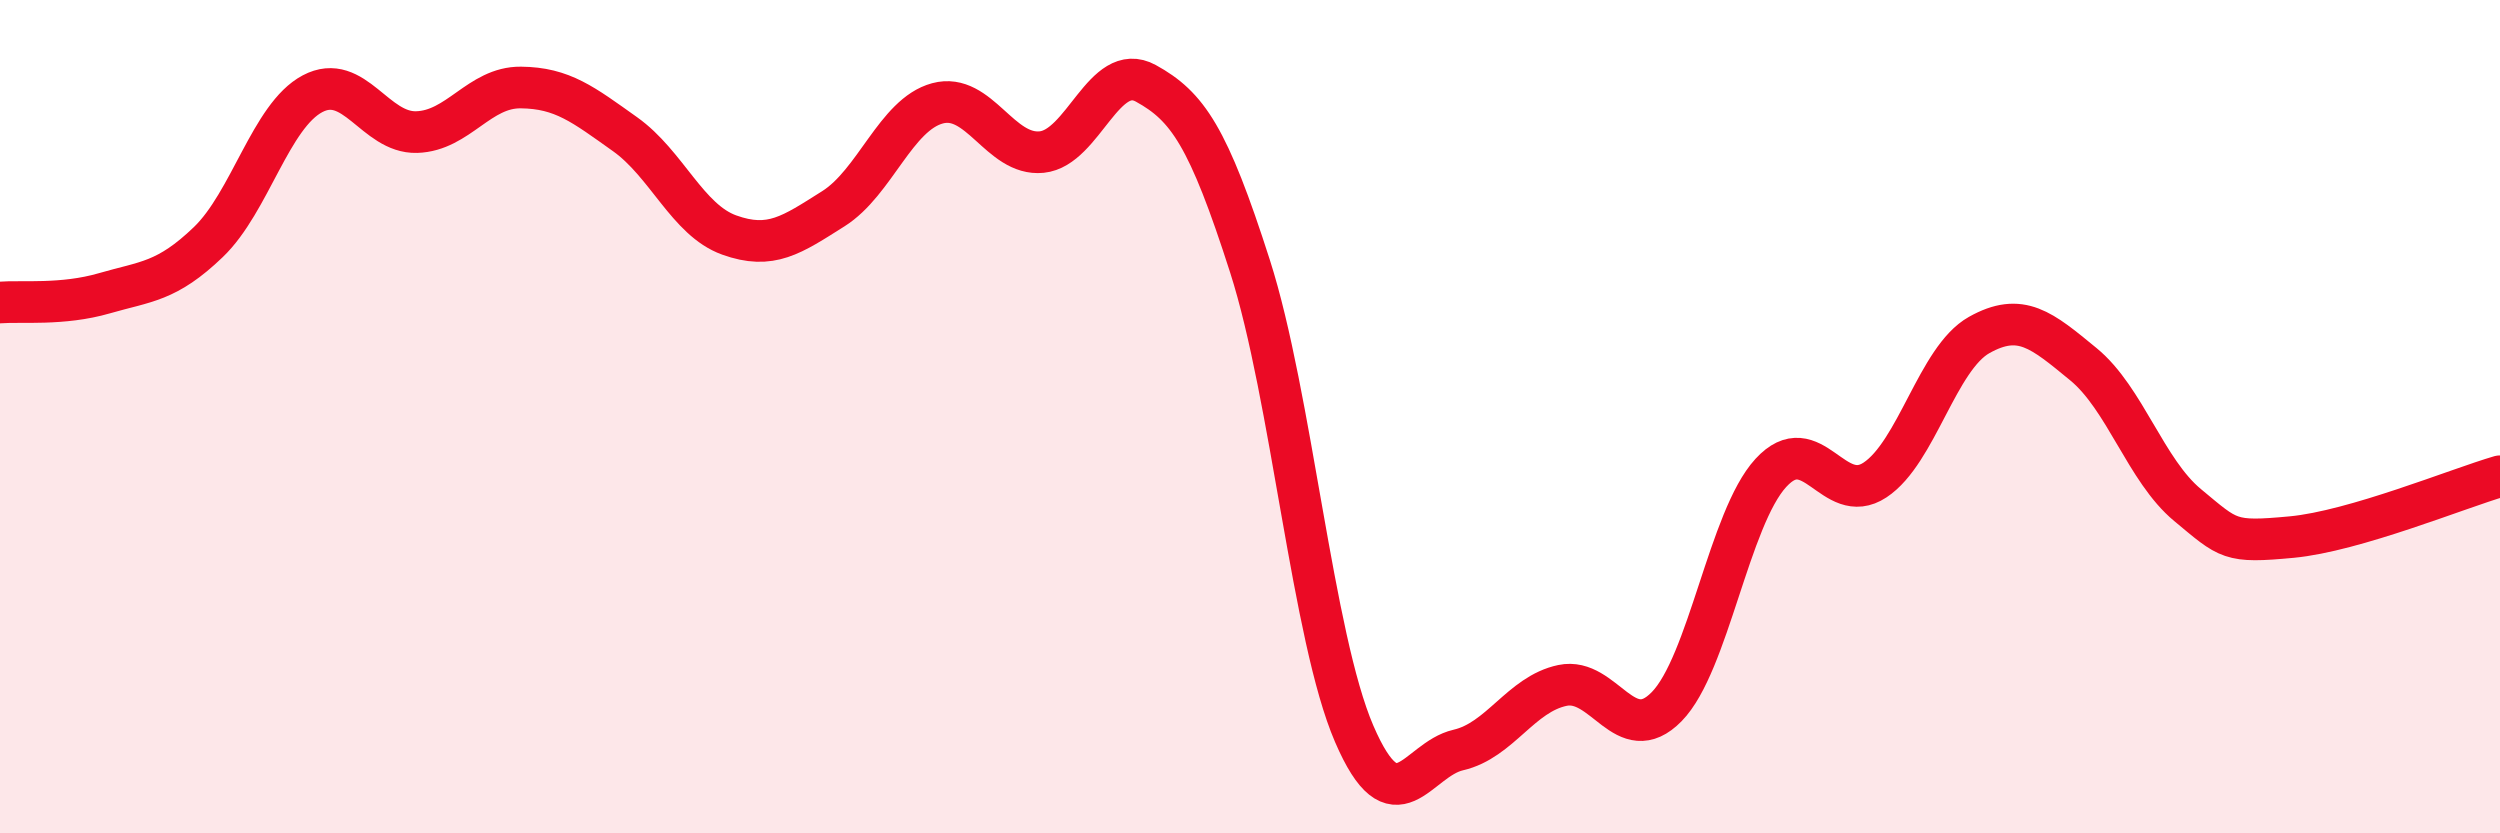
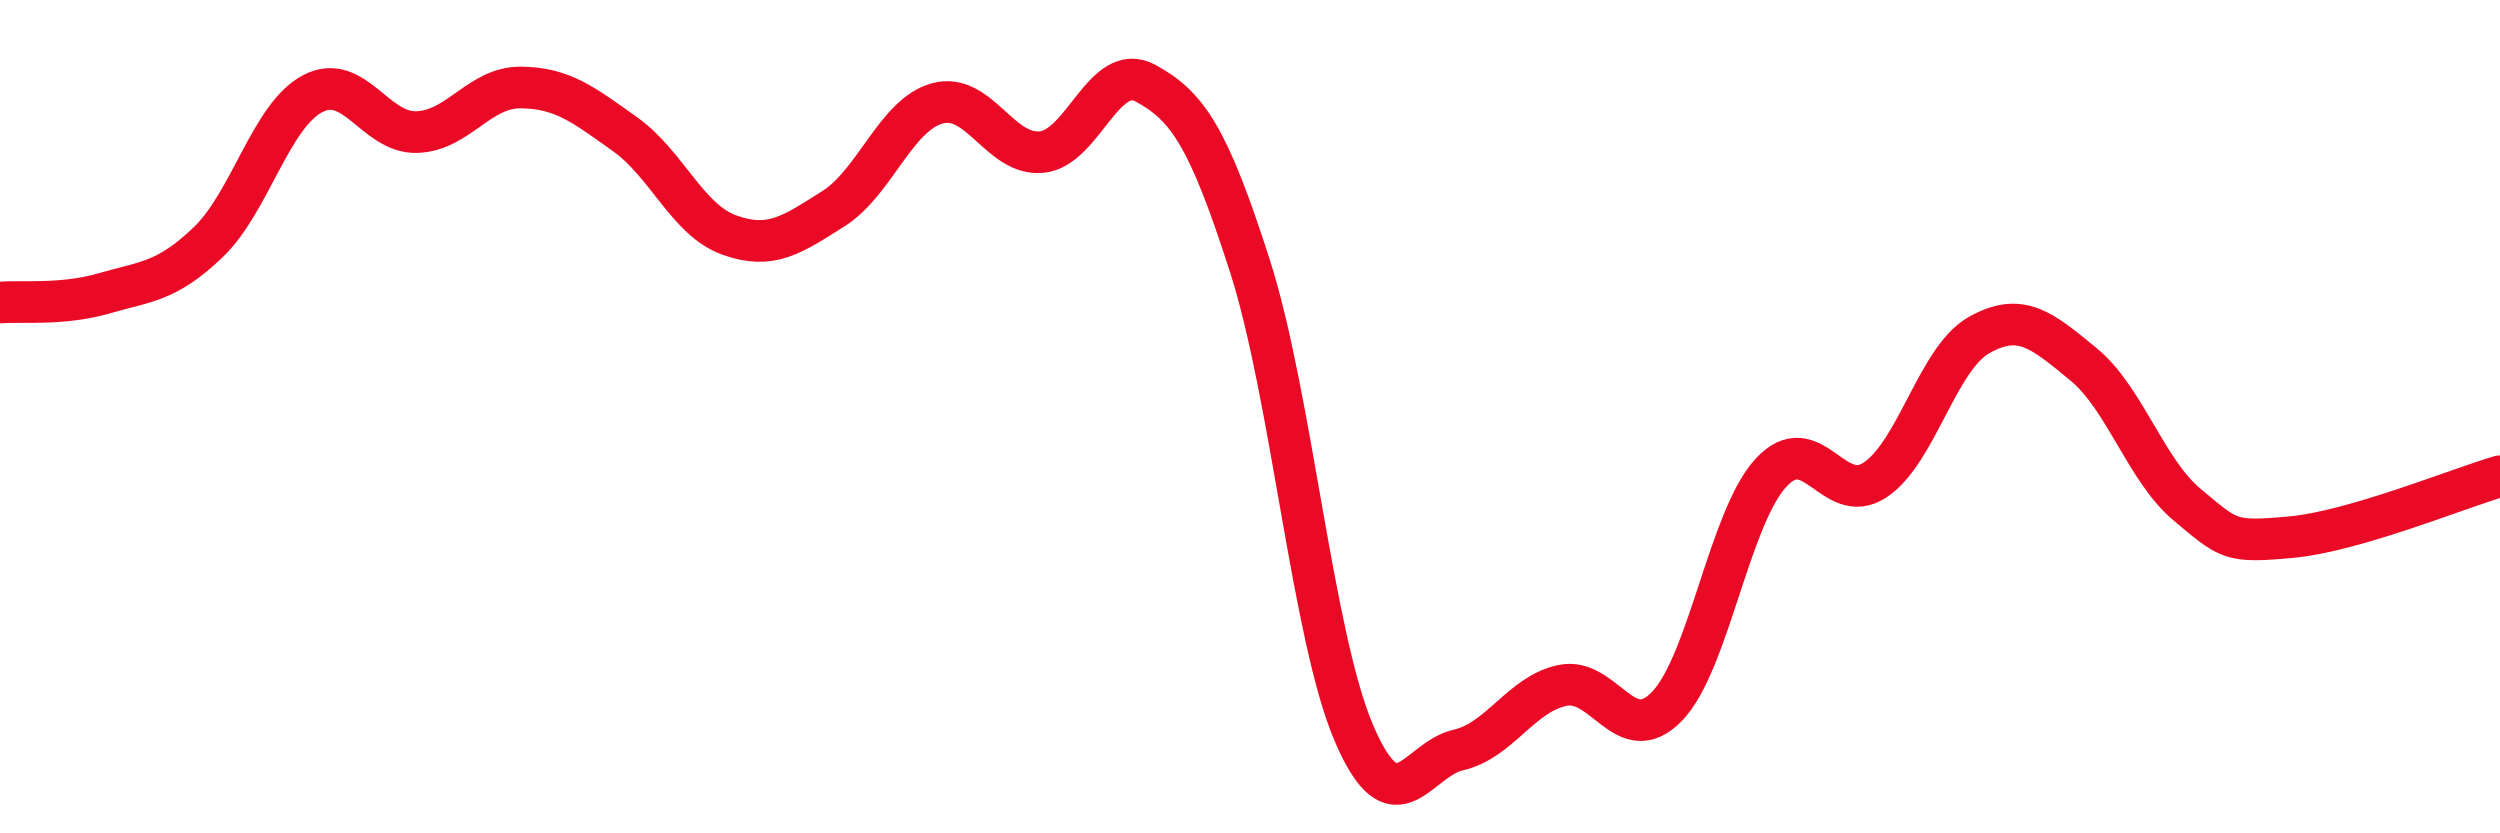
<svg xmlns="http://www.w3.org/2000/svg" width="60" height="20" viewBox="0 0 60 20">
-   <path d="M 0,7.26 C 0.5,7.22 1.5,7.33 2.5,7.04 C 3.5,6.75 4,6.77 5,5.81 C 6,4.85 6.5,2.78 7.5,2.25 C 8.5,1.72 9,3.2 10,3.17 C 11,3.14 11.5,2.09 12.5,2.1 C 13.5,2.11 14,2.51 15,3.22 C 16,3.93 16.5,5.28 17.5,5.64 C 18.5,6 19,5.64 20,5.01 C 21,4.38 21.5,2.75 22.5,2.48 C 23.5,2.21 24,3.75 25,3.65 C 26,3.55 26.5,1.45 27.5,2 C 28.5,2.55 29,3.27 30,6.39 C 31,9.51 31.5,15.29 32.5,17.61 C 33.5,19.93 34,18.23 35,18 C 36,17.77 36.5,16.66 37.5,16.45 C 38.5,16.24 39,17.98 40,16.96 C 41,15.94 41.5,12.44 42.5,11.35 C 43.5,10.26 44,12.18 45,11.52 C 46,10.86 46.5,8.6 47.5,8.04 C 48.5,7.48 49,7.92 50,8.74 C 51,9.56 51.5,11.29 52.5,12.12 C 53.5,12.95 53.5,13.03 55,12.89 C 56.5,12.75 59,11.72 60,11.43L60 20L0 20Z" fill="#EB0A25" opacity="0.1" stroke-linecap="round" stroke-linejoin="round" />
  <path d="M 0,7.26 C 0.5,7.22 1.5,7.33 2.5,7.04 C 3.5,6.75 4,6.77 5,5.81 C 6,4.85 6.5,2.78 7.5,2.25 C 8.5,1.72 9,3.2 10,3.17 C 11,3.14 11.5,2.09 12.5,2.1 C 13.5,2.11 14,2.51 15,3.22 C 16,3.93 16.5,5.28 17.5,5.64 C 18.5,6 19,5.64 20,5.01 C 21,4.38 21.5,2.75 22.5,2.48 C 23.5,2.21 24,3.75 25,3.65 C 26,3.55 26.5,1.45 27.5,2 C 28.5,2.55 29,3.27 30,6.39 C 31,9.51 31.5,15.29 32.5,17.61 C 33.5,19.93 34,18.23 35,18 C 36,17.77 36.5,16.66 37.5,16.45 C 38.5,16.24 39,17.98 40,16.96 C 41,15.94 41.5,12.44 42.5,11.35 C 43.5,10.26 44,12.18 45,11.52 C 46,10.86 46.5,8.6 47.5,8.04 C 48.5,7.48 49,7.92 50,8.74 C 51,9.56 51.5,11.29 52.5,12.12 C 53.5,12.95 53.5,13.03 55,12.89 C 56.5,12.75 59,11.72 60,11.43" stroke="#EB0A25" stroke-width="1" fill="none" stroke-linecap="round" stroke-linejoin="round" />
</svg>